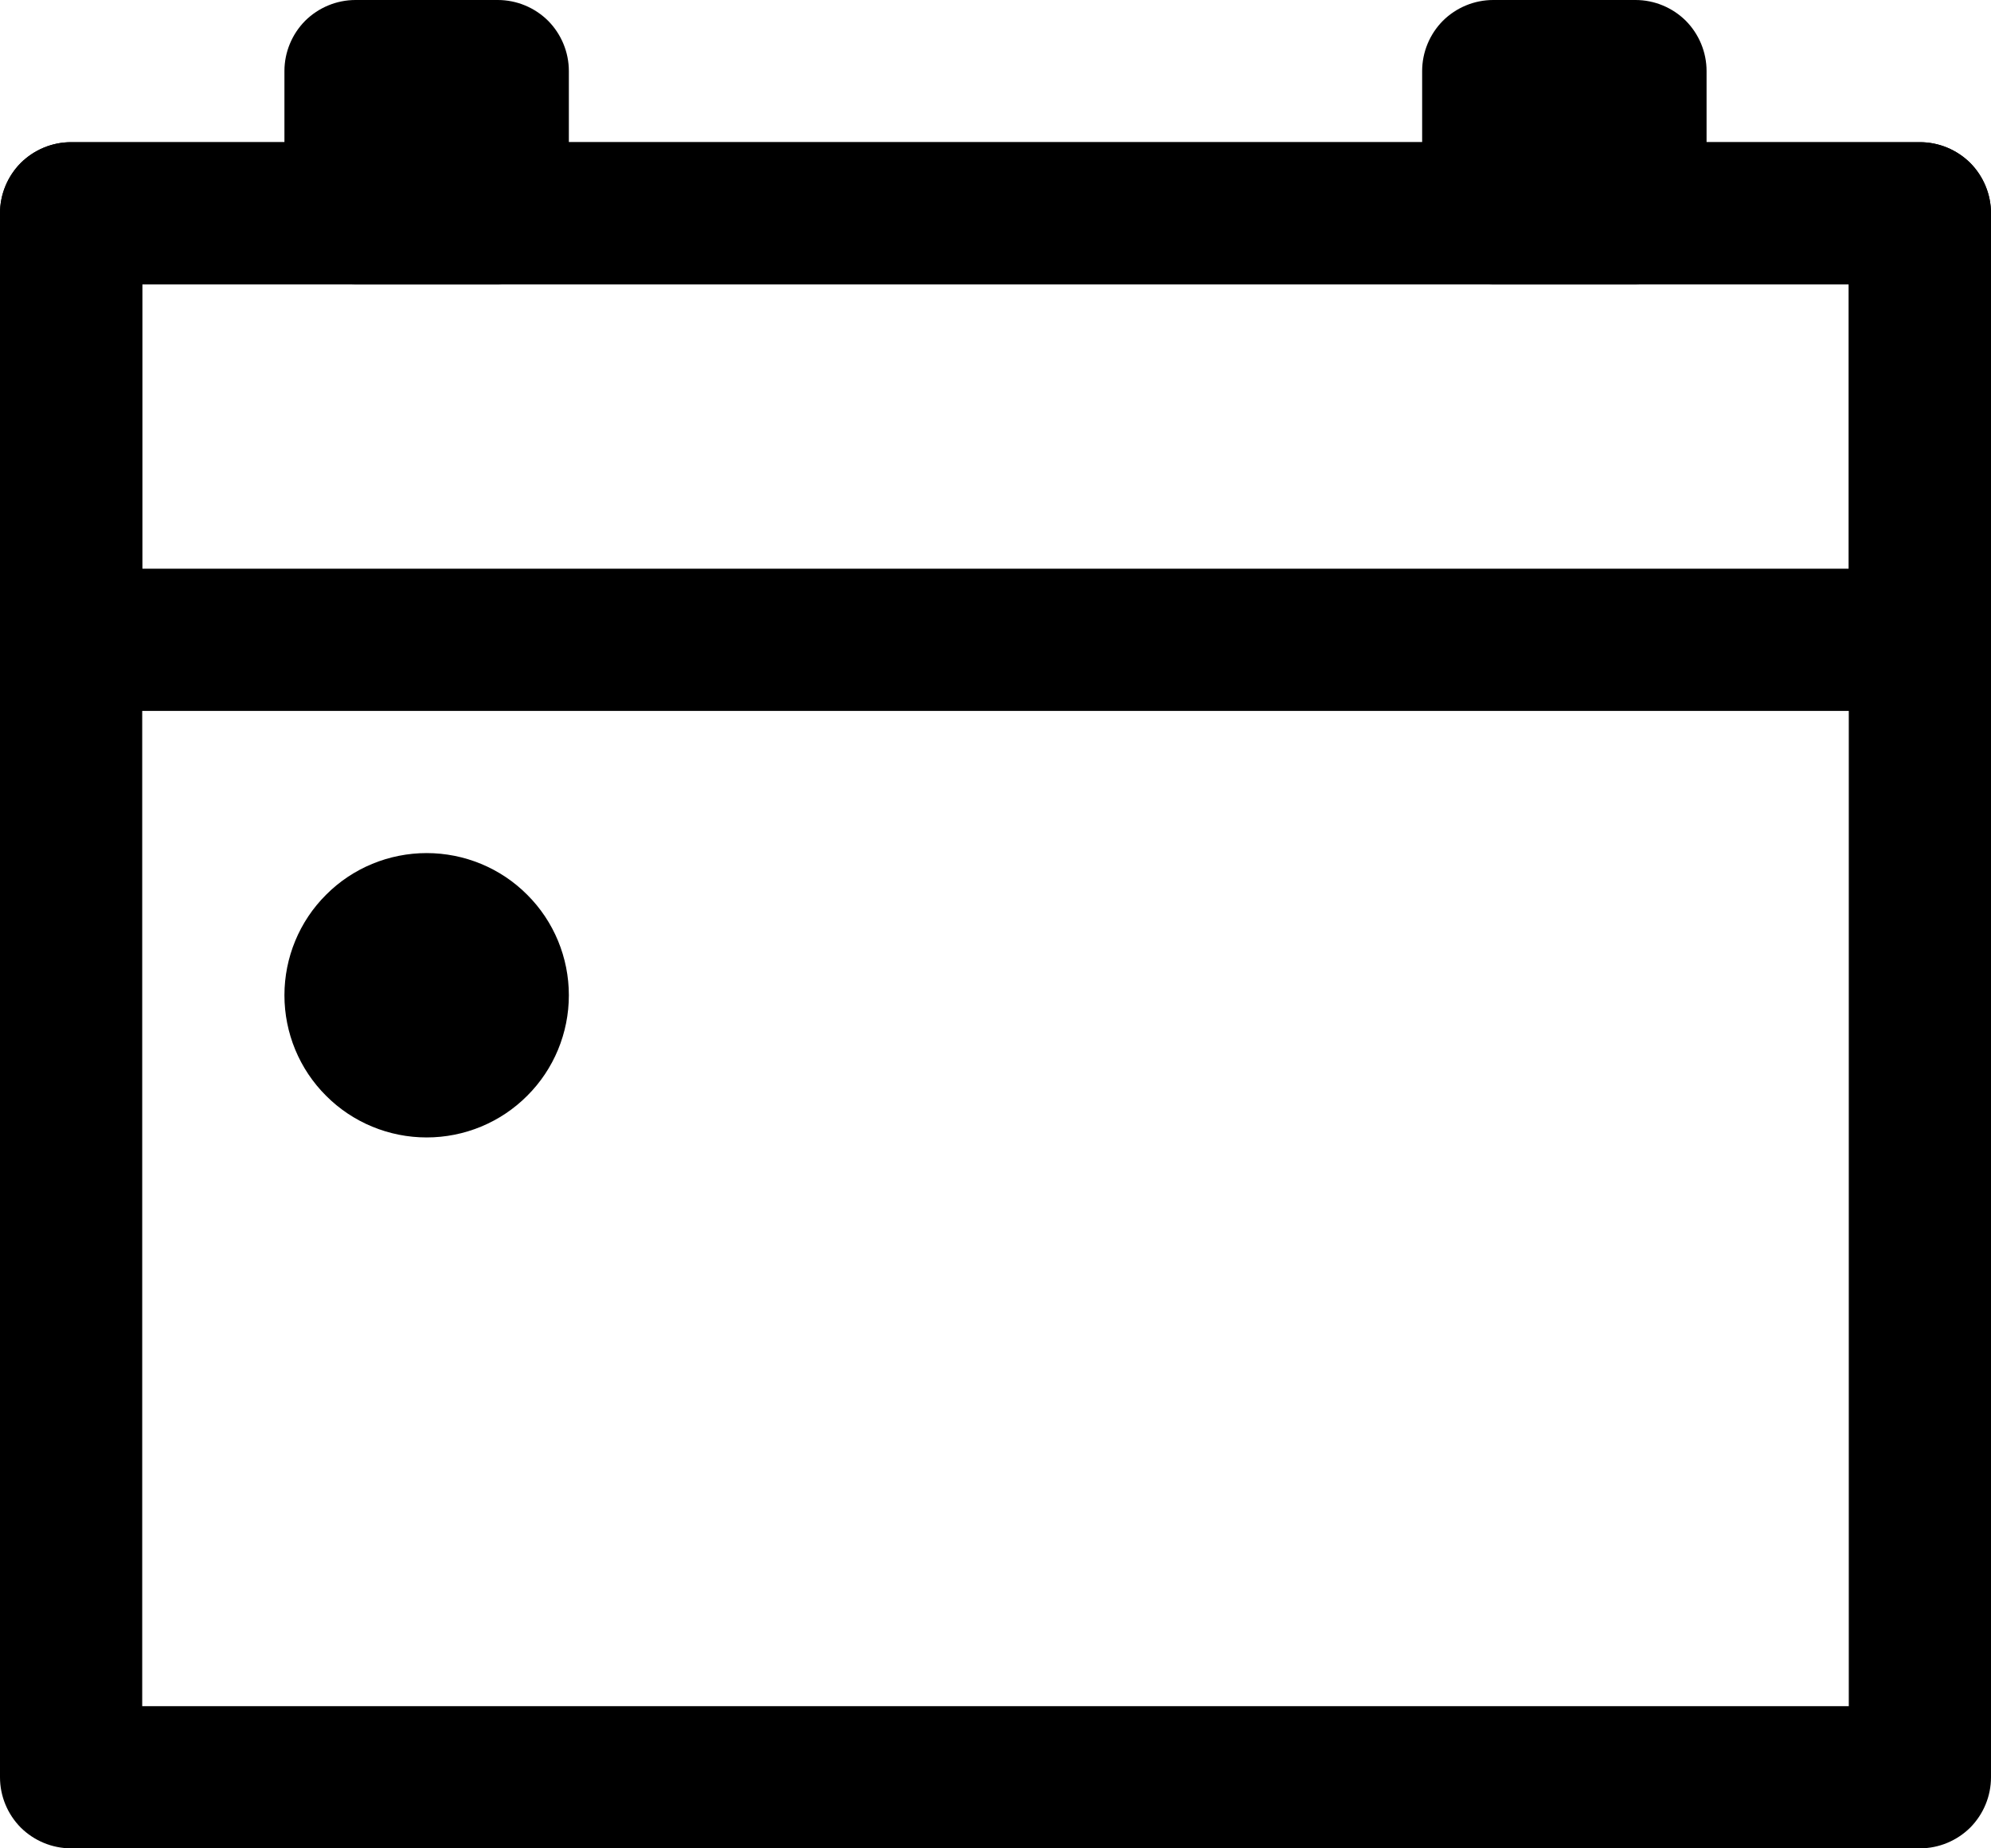
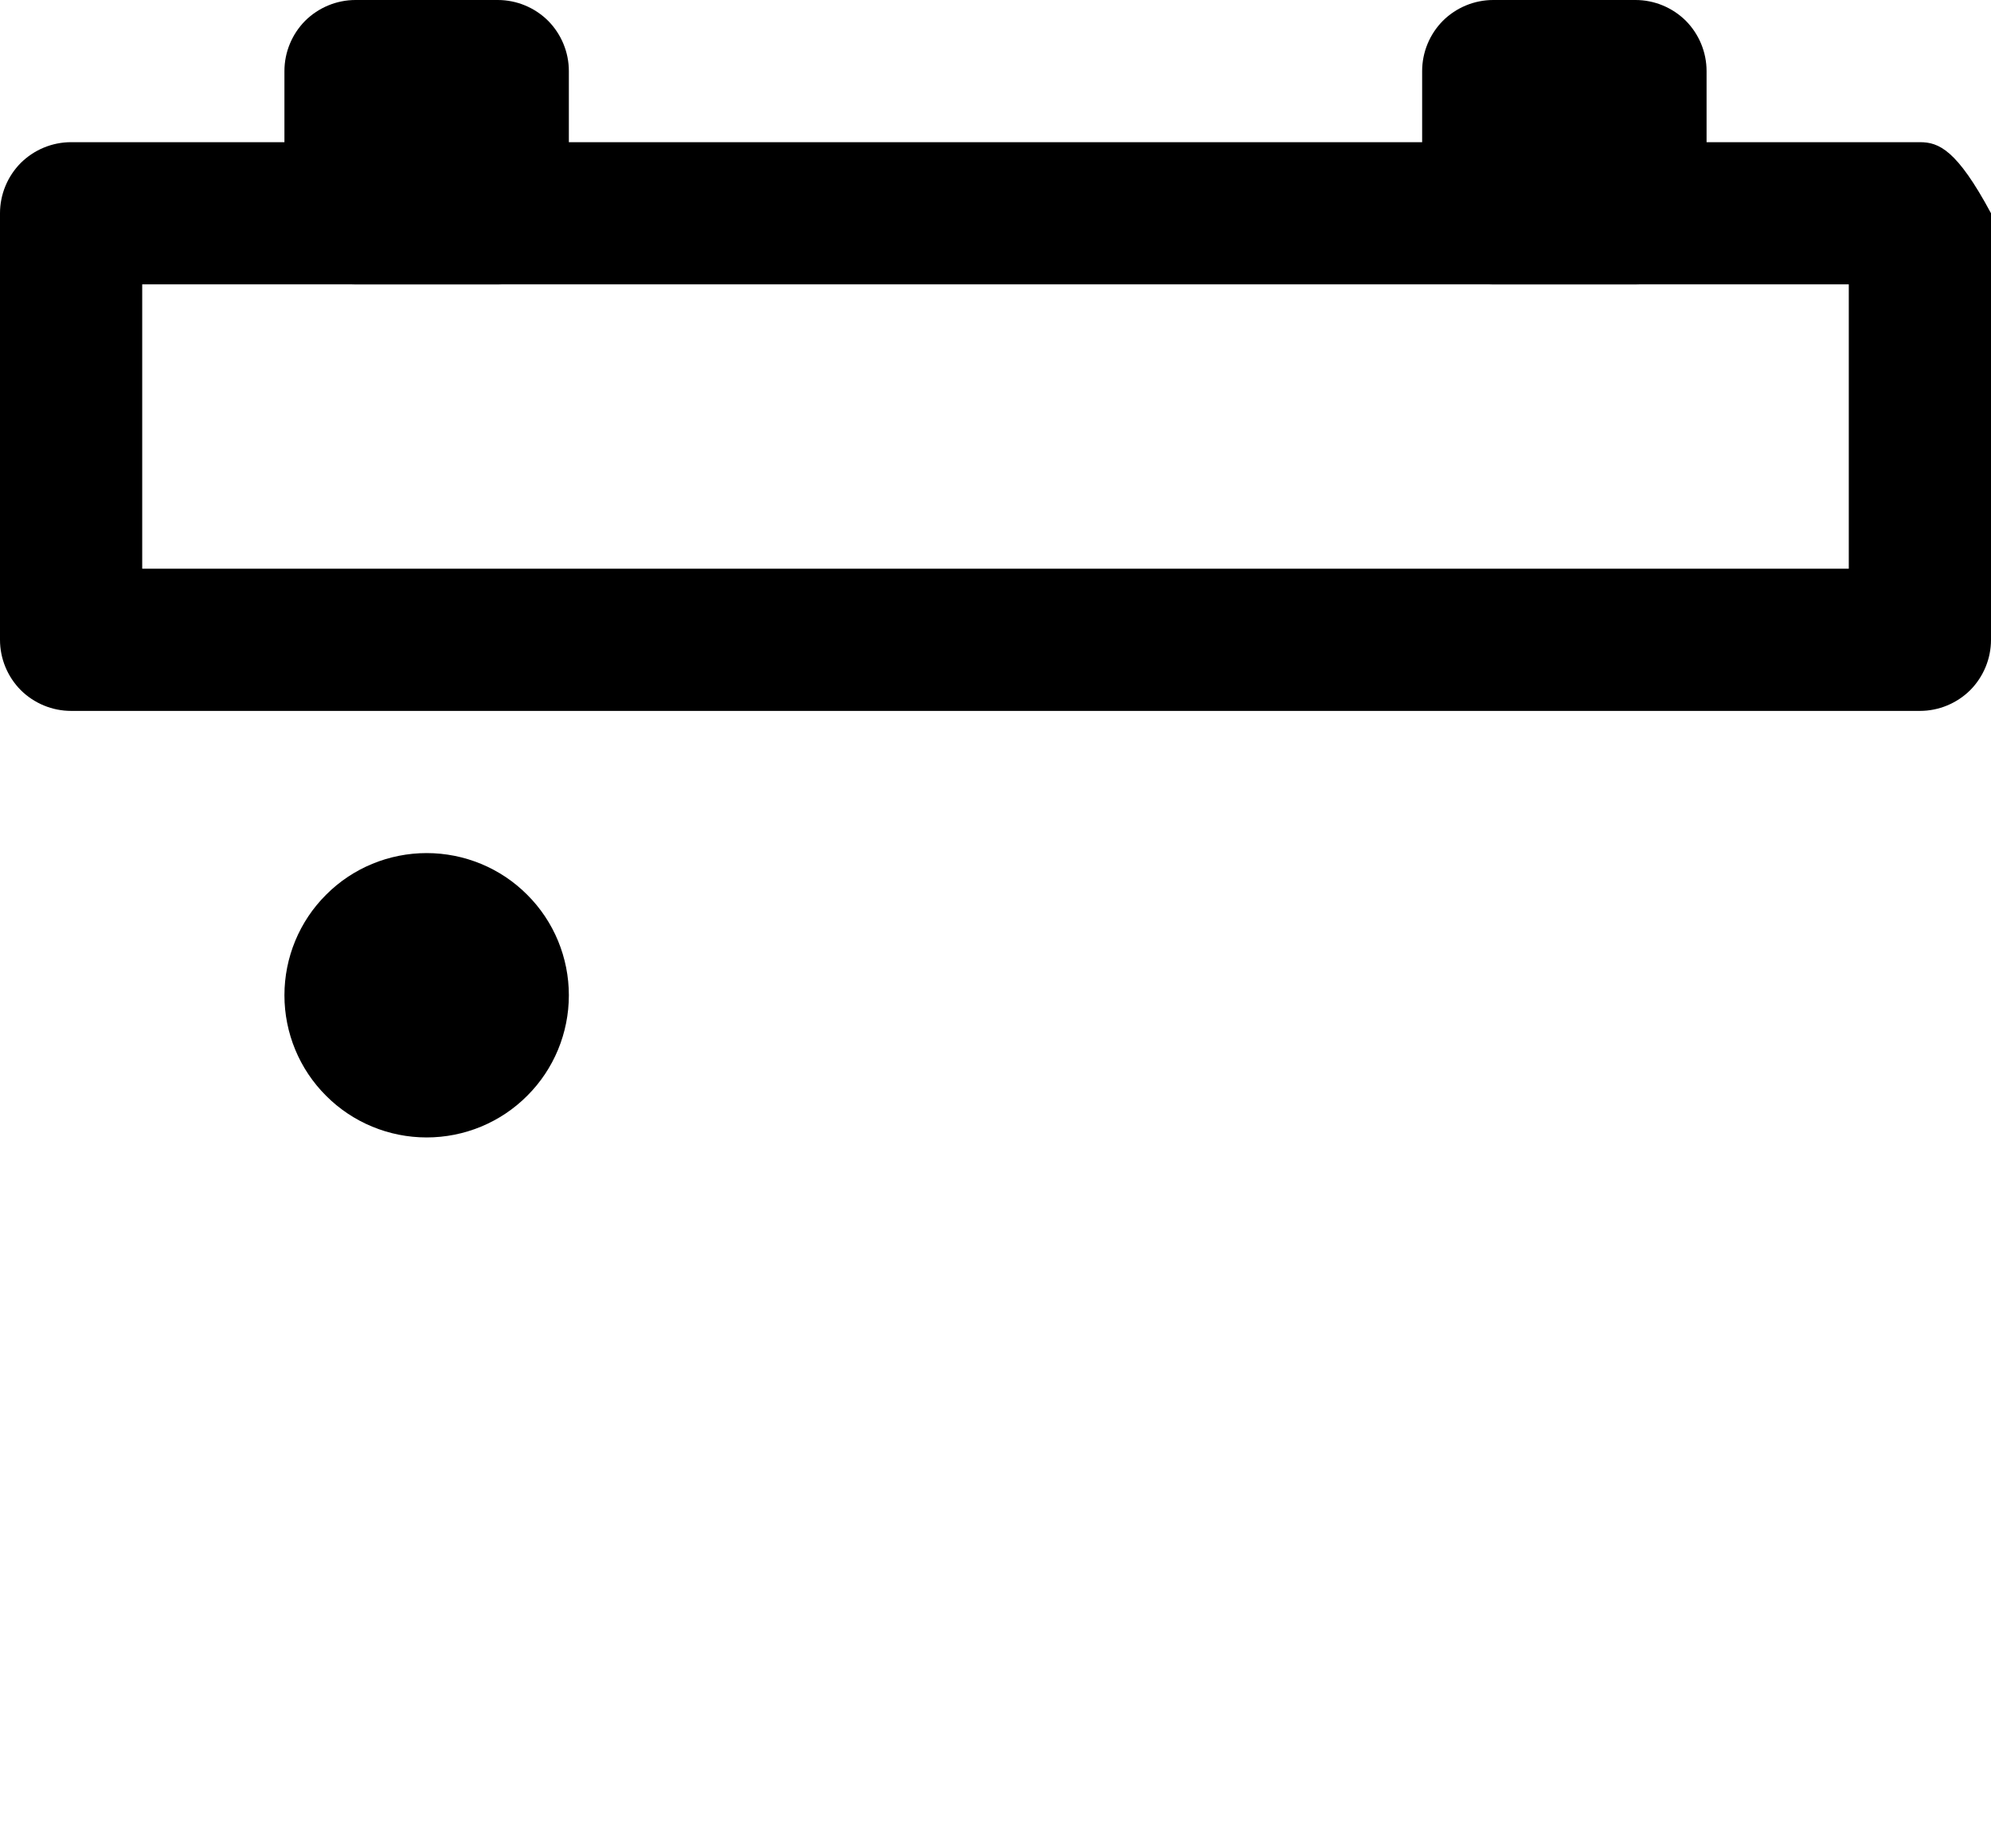
<svg xmlns="http://www.w3.org/2000/svg" width="14" height="13" viewBox="0 0 14 13" fill="none">
-   <path fill-rule="evenodd" clip-rule="evenodd" d="M13.5 1H0.5C0.367 1 0.24 1.053 0.146 1.146C0.053 1.24 0 1.367 0 1.5V12.5C0 12.633 0.053 12.76 0.146 12.854C0.24 12.947 0.367 13 0.5 13H13.5C13.633 13 13.76 12.947 13.854 12.854C13.947 12.76 14 12.633 14 12.5V1.5C14 1.367 13.947 1.24 13.854 1.146C13.76 1.053 13.633 1 13.5 1ZM1 12V2H13V12H1Z" fill="black" />
-   <path fill-rule="evenodd" clip-rule="evenodd" d="M13.5 1H0.5C0.367 1 0.24 1.053 0.146 1.146C0.053 1.24 0 1.367 0 1.5V4.5C0 4.633 0.053 4.76 0.146 4.854C0.24 4.947 0.367 5 0.5 5H13.5C13.633 5 13.76 4.947 13.854 4.854C13.947 4.76 14 4.633 14 4.5V1.5C14 1.367 13.947 1.24 13.854 1.146C13.76 1.053 13.633 1 13.5 1ZM1 4V2H13V4H1Z" fill="black" />
+   <path fill-rule="evenodd" clip-rule="evenodd" d="M13.5 1H0.5C0.367 1 0.24 1.053 0.146 1.146C0.053 1.24 0 1.367 0 1.5V4.5C0 4.633 0.053 4.76 0.146 4.854C0.24 4.947 0.367 5 0.5 5H13.5C13.633 5 13.76 4.947 13.854 4.854C13.947 4.76 14 4.633 14 4.5V1.5C13.76 1.053 13.633 1 13.5 1ZM1 4V2H13V4H1Z" fill="black" />
  <path d="M2.5 2H3.5C3.633 2 3.76 1.947 3.854 1.854C3.947 1.76 4 1.633 4 1.5V0.5C4 0.367 3.947 0.24 3.854 0.146C3.76 0.053 3.633 0 3.5 0H2.5C2.367 0 2.24 0.053 2.146 0.146C2.053 0.24 2 0.367 2 0.5V1.5C2 1.633 2.053 1.76 2.146 1.854C2.24 1.947 2.367 2 2.5 2ZM10.5 2H11.5C11.633 2 11.76 1.947 11.854 1.854C11.947 1.76 12 1.633 12 1.5V0.5C12 0.367 11.947 0.24 11.854 0.146C11.76 0.053 11.633 0 11.5 0H10.5C10.367 0 10.24 0.053 10.146 0.146C10.053 0.24 10 0.367 10 0.5V1.5C10 1.633 10.053 1.76 10.146 1.854C10.24 1.947 10.367 2 10.5 2ZM3 8C2.735 8 2.48 7.895 2.293 7.707C2.105 7.52 2 7.265 2 7C2 6.735 2.105 6.48 2.293 6.293C2.48 6.105 2.735 6 3 6C3.265 6 3.52 6.105 3.707 6.293C3.895 6.48 4 6.735 4 7C4 7.265 3.895 7.52 3.707 7.707C3.52 7.895 3.265 8 3 8Z" fill="black" />
</svg>